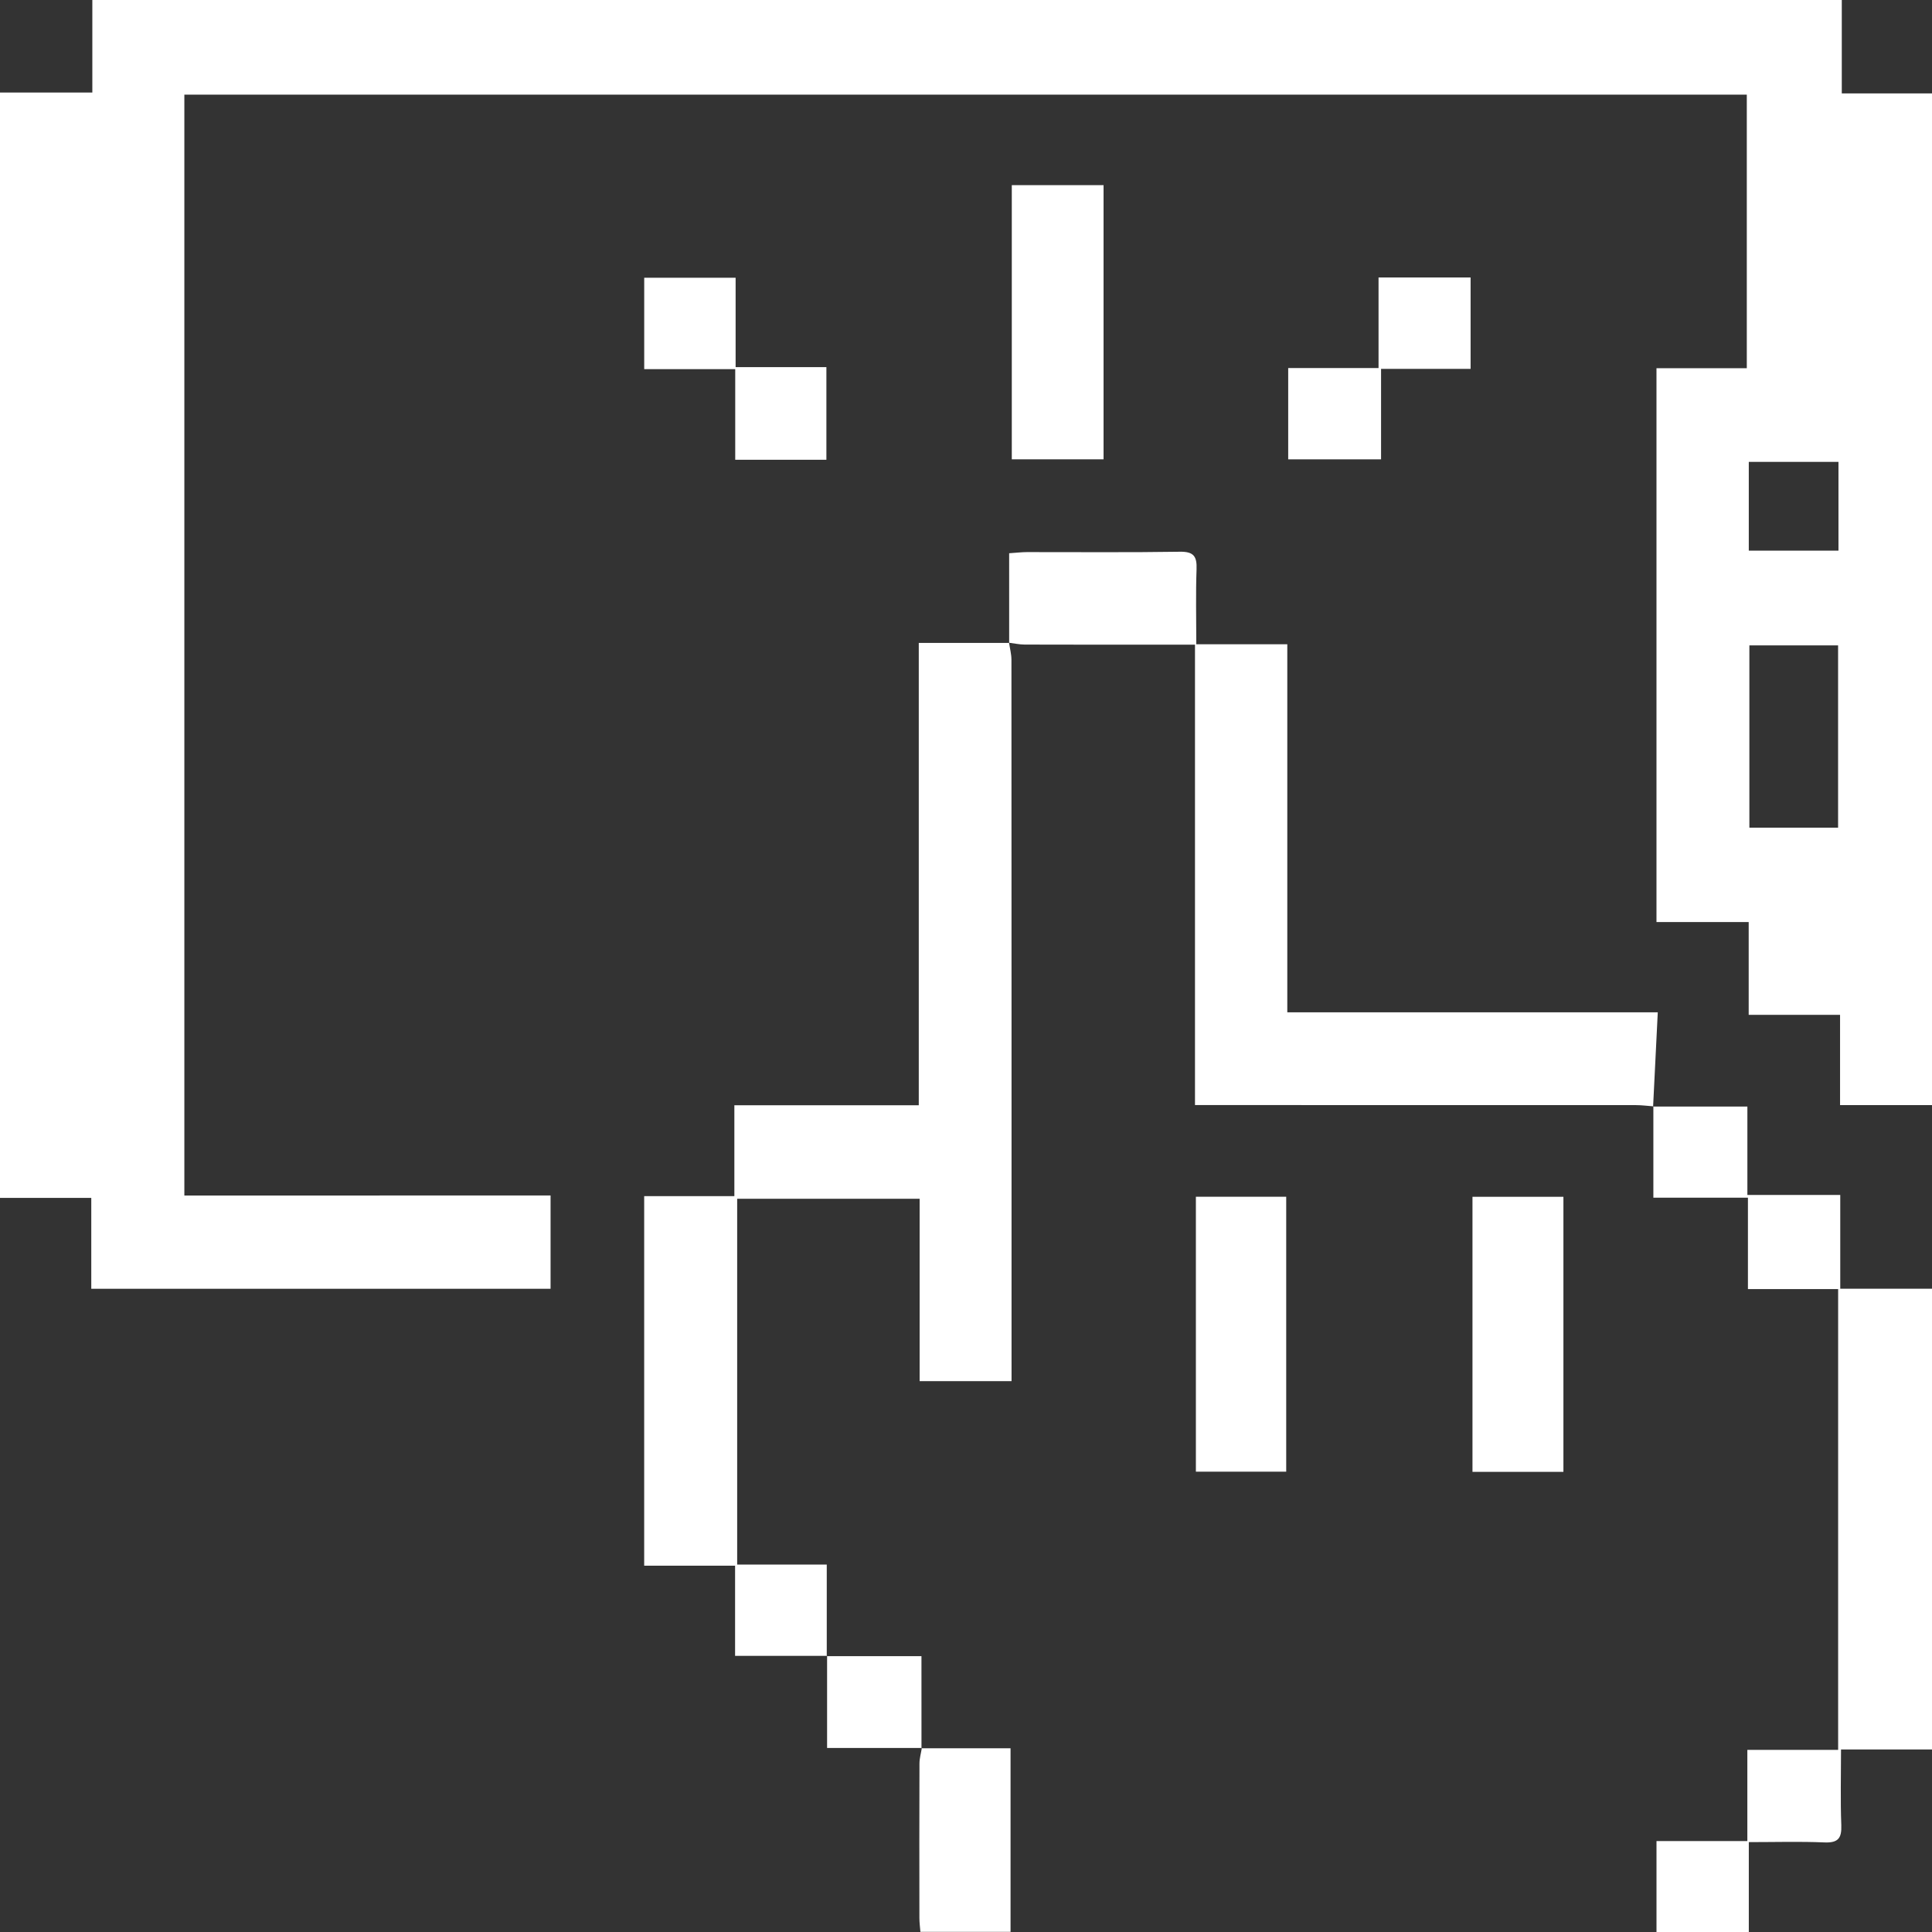
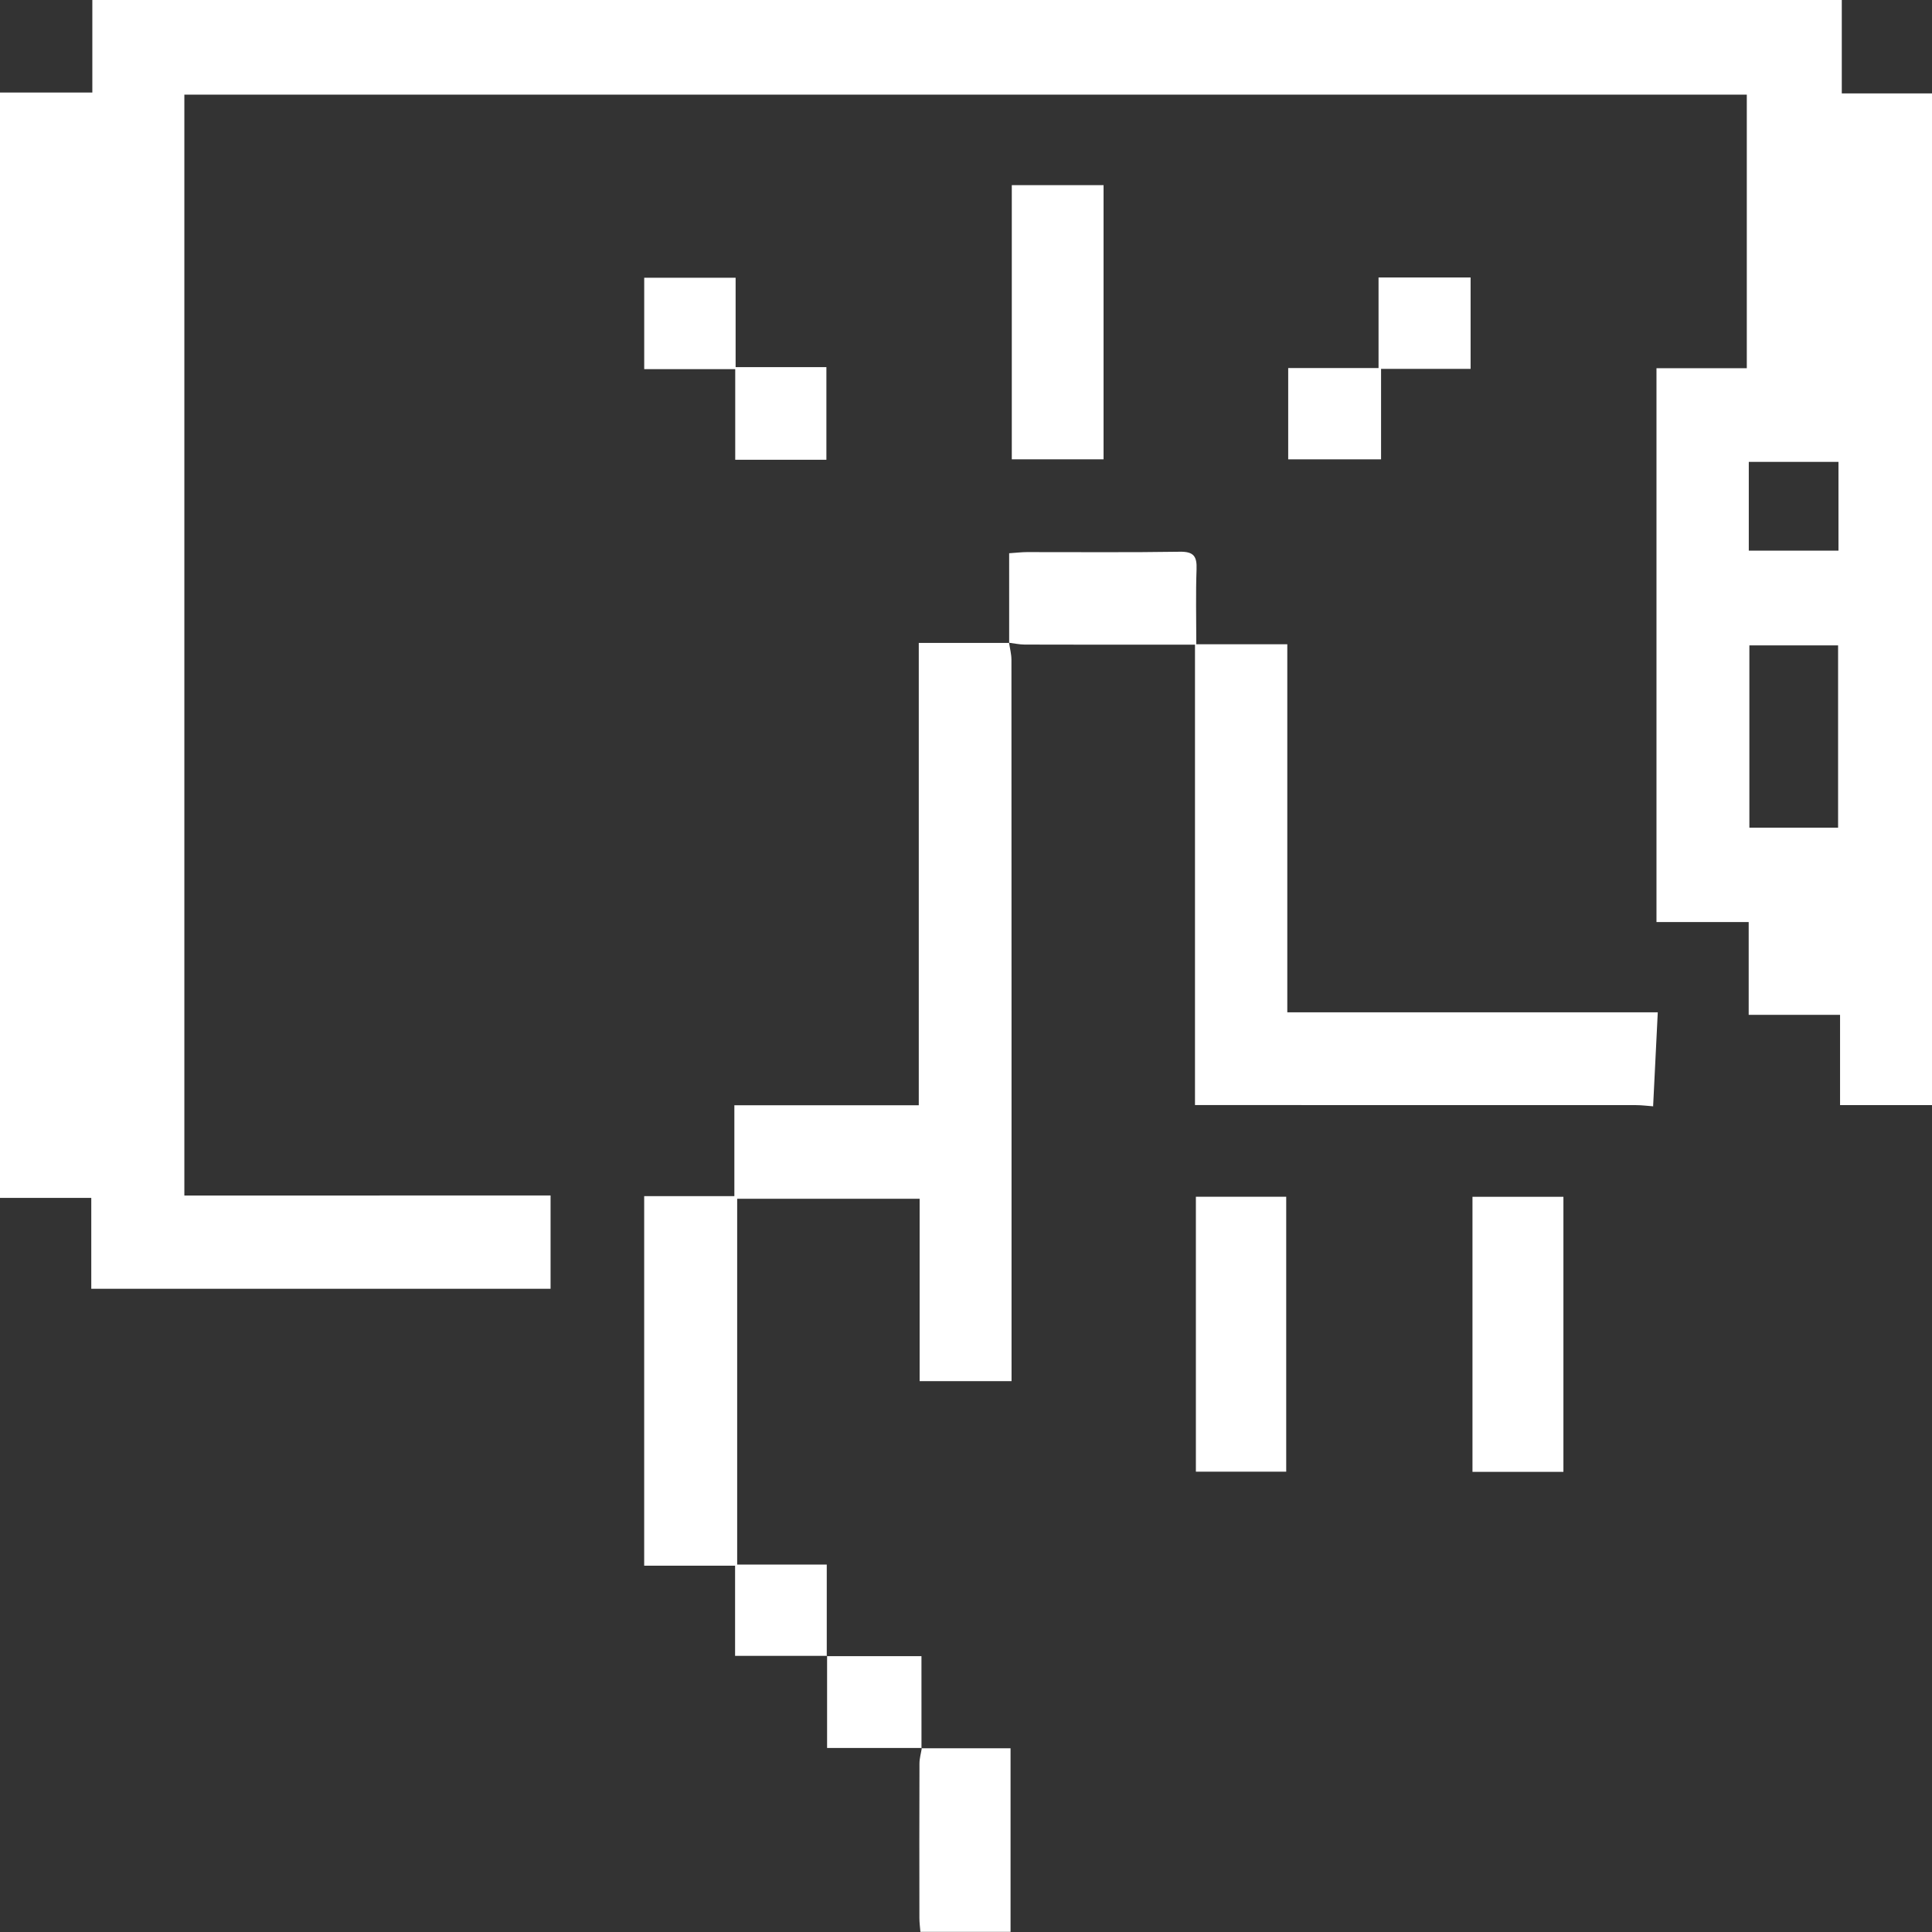
<svg xmlns="http://www.w3.org/2000/svg" width="598.661" height="598.657" viewBox="12.206 -66.657 598.661 598.657">
  <rect x="12.206" y="-66.657" width="598.661" height="598.657" fill="#333333" stroke="none" />
  <g data-name="Groupe 109">
    <path d="M554.279 133.334h27.489v56.474h-27.489v-56.474Zm-.182-56.866h27.788v27.509h-27.788V76.468ZM40.817-66.657v28.673H12.206v342.512H40.49v28.158h142.32v-28.899H69.331V-37.335h484.148v84.771h-27.988v171.617h28.573v28.751h28.314v27.968h28.489V-37.706h-27.953v-28.951H40.817Z" fill="#fff" fill-rule="evenodd" data-name="Tracé 138" />
    <g data-name="Groupe 108">
      <g data-name="Groupe 107" transform="translate(12.206 -66.658)" clip-path="url(&quot;#a&quot;)">
-         <path d="M598.661 542.097H570.47c0 7.99-.213 15.732.087 23.454.159 4.106-1.036 5.532-5.264 5.352-7.619-.324-15.263-.092-23.397-.092v27.847h-28.603v-28.176h28.15v-28.261h28.134V399.449h-27.954v-28.33h-29.302v-28.303l-.084.059h29.217v27.405h28.777v29.055h28.43v142.762Z" fill="#fff" fill-rule="evenodd" data-name="Tracé 139" />
        <path d="M256.287 513.087h-28.509v-27.926H199.61V370.642h27.943v-28.154h57.143V199.216c9.611 0 18.809 0 28.012.004.005.003-.037-.057-.037-.057.258 1.757.74 3.513.741 5.27.038 72.66.032 145.32.033 217.98v5.555h-28.481v-56.515h-56.537v113.346h27.759v28.388l.101-.1Z" fill="#fff" fill-rule="evenodd" data-name="Tracé 140" />
        <path d="M512.321 342.815c-1.805-.13-3.609-.374-5.414-.375-43.372-.021-86.743-.016-130.115-.016h-6.505V199.757h-13.408c-13.128 0-26.256.02-39.384-.026-1.607-.005-3.214-.367-4.822-.566-.002-.002.04.058.035.055-.004-9.098-.004-18.192-.004-27.79 2.341-.155 3.931-.35 5.522-.353 15.79-.022 31.582.138 47.367-.112 4.324-.069 5.326 1.445 5.18 5.437-.277 7.585-.08 15.188-.08 23.233h28.199v114.053h114.796c-.504 10.191-.973 19.685-1.446 29.183l.079-.056" fill="#fff" fill-rule="evenodd" data-name="Tracé 141" />
        <path d="M313.521 57.371h28.435v84.955h-28.435V57.371z" fill="#fff" fill-rule="evenodd" data-name="Rectangle 106" />
        <path d="M456.271 370.847h28.178v85.232h-28.178v-85.232z" fill="#fff" fill-rule="evenodd" data-name="Rectangle 107" />
        <path d="M370.564 370.831h27.99v85.191h-27.99v-85.191z" fill="#fff" fill-rule="evenodd" data-name="Rectangle 108" />
        <path d="M427.163 85.984h28.526v28.319h-27.744v28.032h-28.776v-28.287h27.994V85.984Z" fill="#fff" fill-rule="evenodd" data-name="Tracé 142" />
        <path d="M227.823 114.38H199.62V86.071h28.322v27.688h28.13v28.708h-28.25V114.38Z" fill="#fff" fill-rule="evenodd" data-name="Tracé 143" />
        <path d="M285.547 541.737h27.588v56.875h-27.934c-.107-1.402-.309-2.833-.311-4.265-.022-15.969-.036-31.938.02-47.907.006-1.601.483-3.201.738-4.797l-.101.094" fill="#fff" fill-rule="evenodd" data-name="Tracé 144" />
        <path d="M256.186 513.187h29.342c0 9.847 0 19.207.009 28.558l.111-.101c-9.558-.004-19.12-.004-29.361-.004v-28.553l-.101.1" fill="#fff" fill-rule="evenodd" data-name="Tracé 145" />
      </g>
    </g>
  </g>
  <defs>
    <clipPath id="a">
      <path d="M0 0h598.661v598.658H0V0z" data-name="Rectangle 109" />
    </clipPath>
  </defs>
</svg>